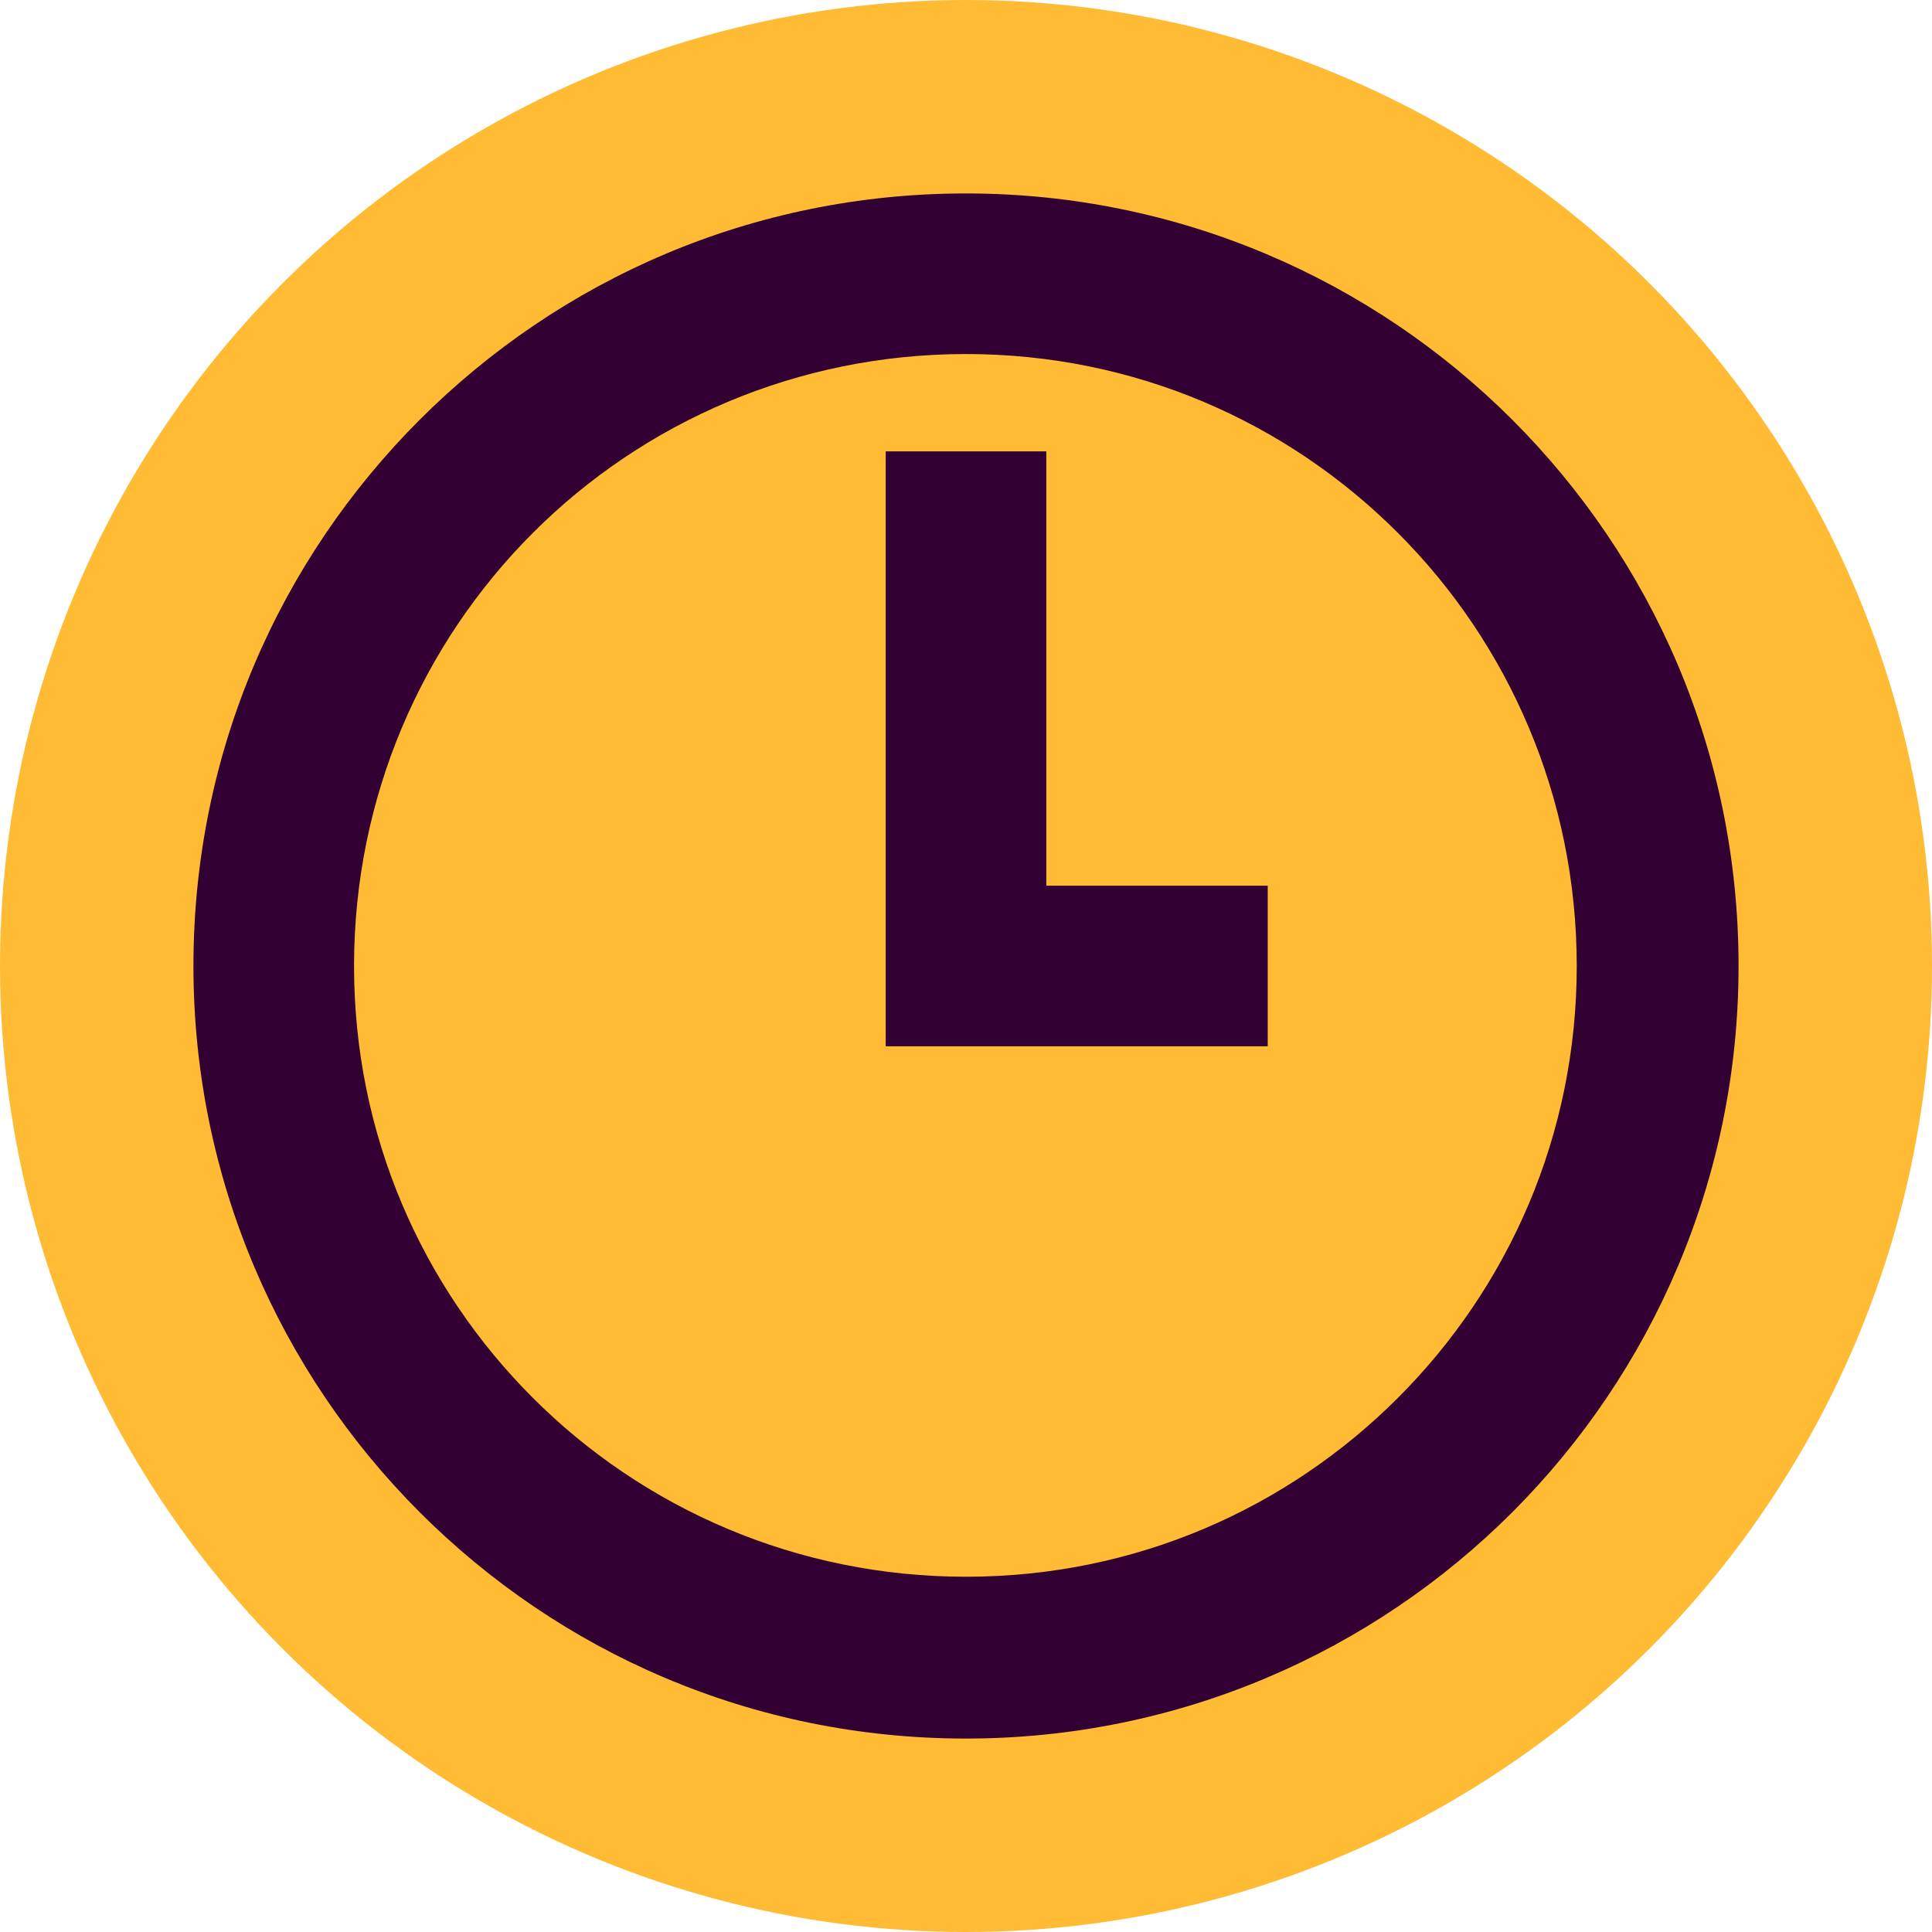
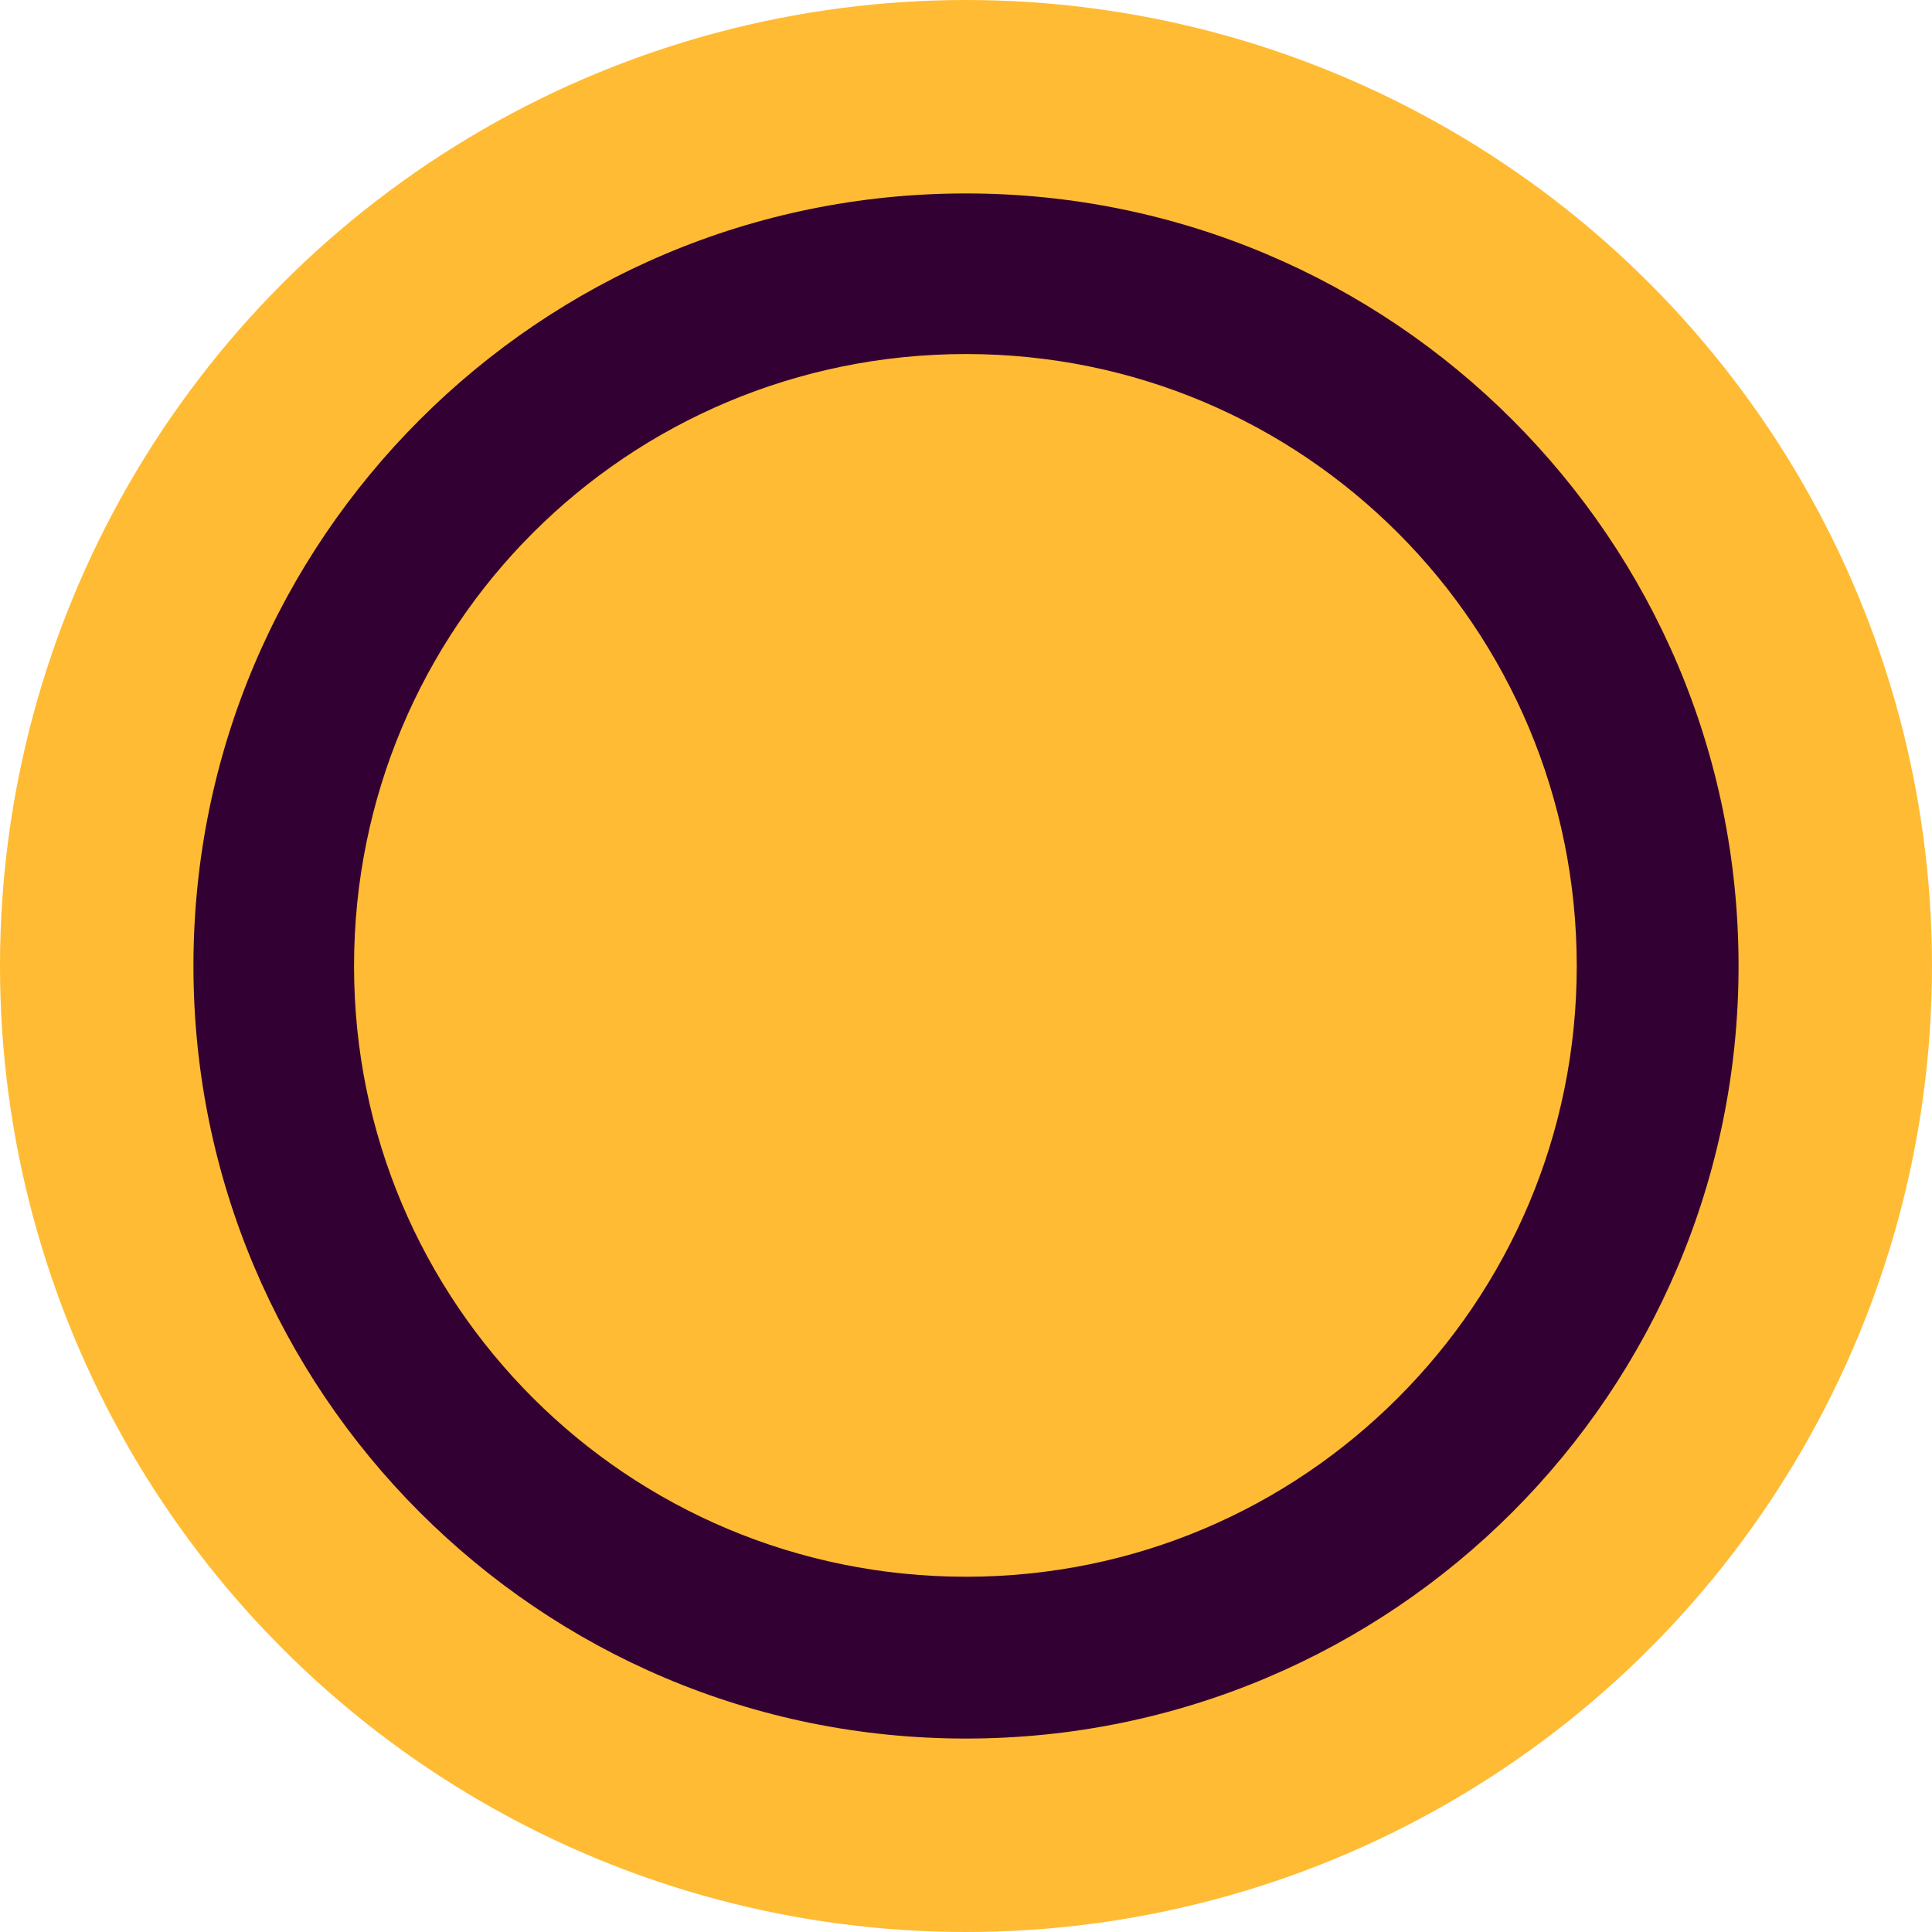
<svg xmlns="http://www.w3.org/2000/svg" xml:space="preserve" width="100%" height="100%" version="1.1" style="shape-rendering:geometricPrecision; text-rendering:geometricPrecision; image-rendering:optimizeQuality; fill-rule:evenodd; clip-rule:evenodd" viewBox="0 0 1588 1588">
  <defs>
    <style type="text/css">
   
    .fil0 {fill:#FFBB33}
    .fil1 {fill:#330033;fill-rule:nonzero}
   
  </style>
  </defs>
  <g>
    <circle class="fil0" cx="794" cy="794" r="794" />
-     <path class="fil1" d="M794 291c-139,0 -265,56 -356,147 -91,91 -147,217 -147,356 0,139 56,264 147,355 91,91 217,147 356,147 139,0 264,-56 355,-147 91,-91 147,-216 147,-355 0,-139 -56,-265 -147,-356 -91,-91 -216,-147 -355,-147zm-449 54c115,-115 273,-186 449,-186 175,0 334,71 449,186 115,115 186,273 186,449 0,175 -71,334 -186,449 -115,115 -274,186 -449,186 -176,0 -334,-71 -449,-186 -115,-115 -186,-274 -186,-449 0,-176 71,-334 186,-449z" />
-     <polygon class="fil1" points="860,371 860,728 1042,728 1042,860 728,860 728,371 " />
+     <path class="fil1" d="M794 291c-139,0 -265,56 -356,147 -91,91 -147,217 -147,356 0,139 56,264 147,355 91,91 217,147 356,147 139,0 264,-56 355,-147 91,-91 147,-216 147,-355 0,-139 -56,-265 -147,-356 -91,-91 -216,-147 -355,-147zm-449 54c115,-115 273,-186 449,-186 175,0 334,71 449,186 115,115 186,273 186,449 0,175 -71,334 -186,449 -115,115 -274,186 -449,186 -176,0 -334,-71 -449,-186 -115,-115 -186,-274 -186,-449 0,-176 71,-334 186,-449" />
  </g>
</svg>